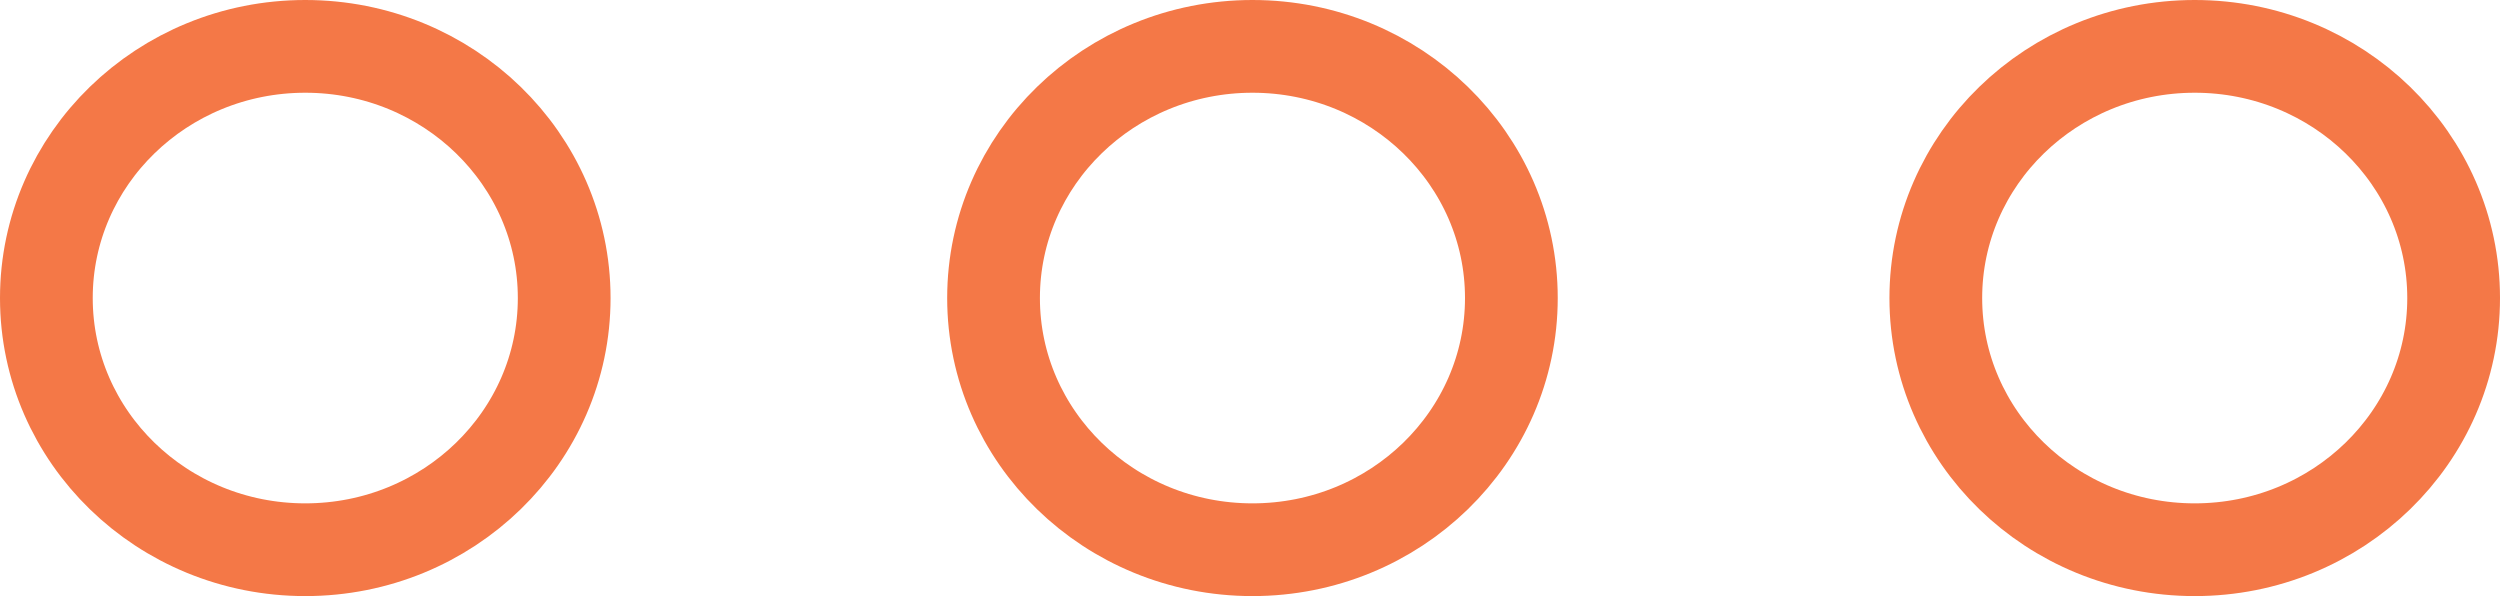
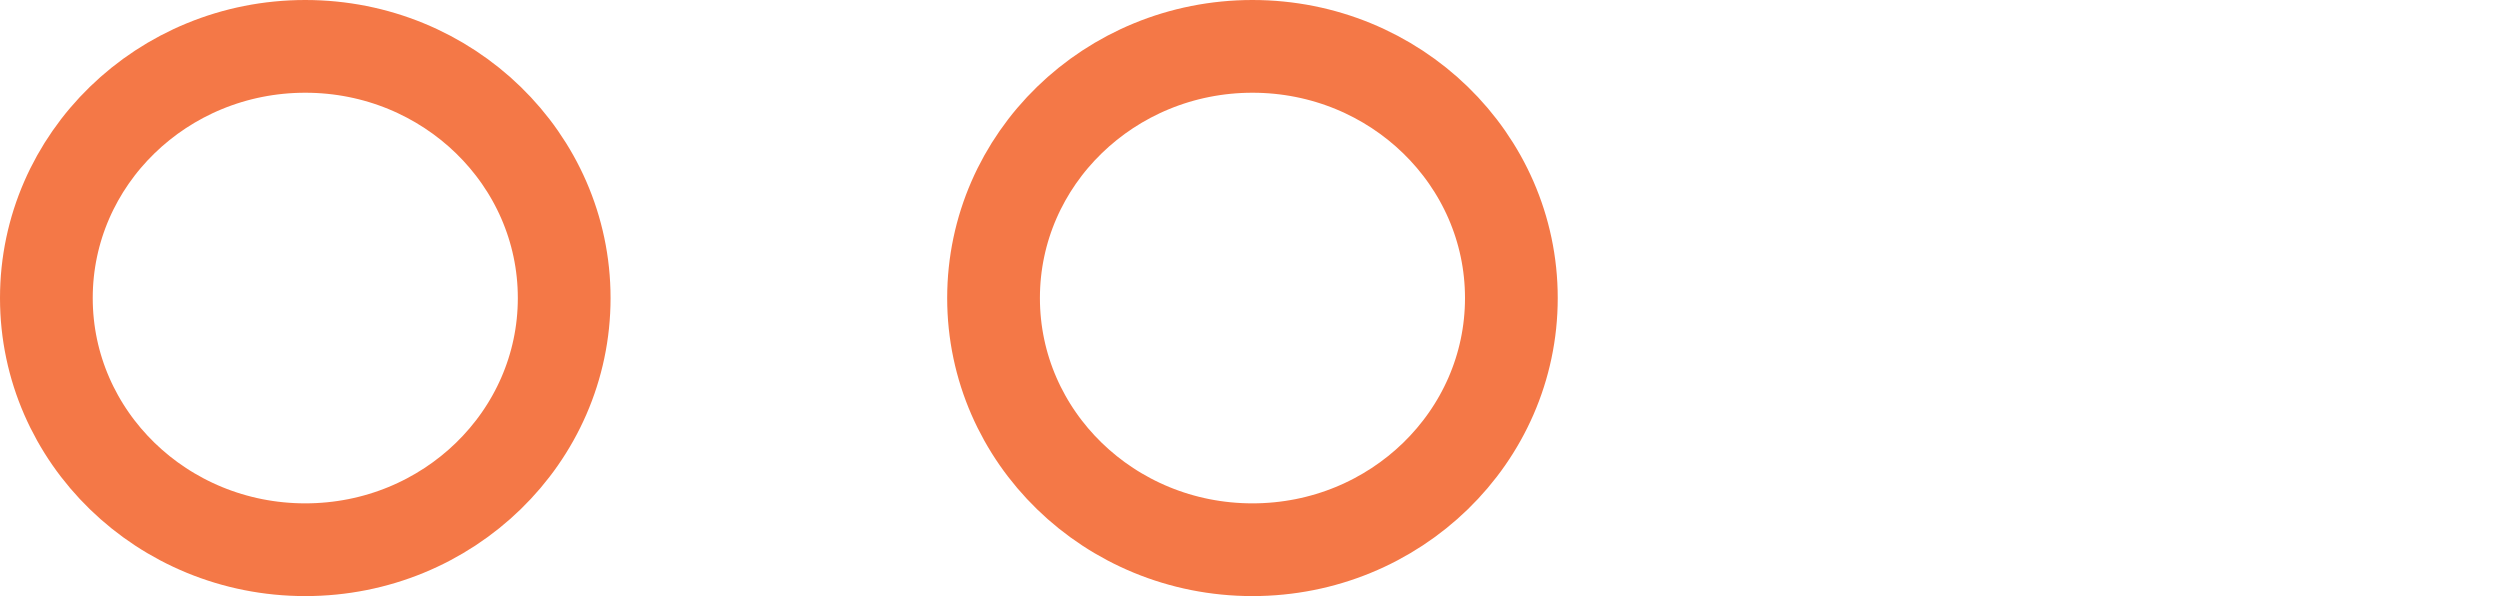
<svg xmlns="http://www.w3.org/2000/svg" width="26.959" height="6.428" viewBox="0 0 26.959 6.428">
  <g id="more" transform="translate(0.006 -9.786)">
    <ellipse id="Ellipse_1" data-name="Ellipse 1" cx="2.792" cy="2.714" rx="2.792" ry="2.714" transform="translate(0.494 10.286)" fill="none" stroke="#f47847" stroke-linecap="round" stroke-linejoin="round" stroke-miterlimit="1.5" stroke-width="1" />
-     <ellipse id="Ellipse_2" data-name="Ellipse 2" cx="2.792" cy="2.714" rx="2.792" ry="2.714" transform="translate(20.869 10.286)" fill="none" stroke="#f47847" stroke-linecap="round" stroke-linejoin="round" stroke-miterlimit="1.5" stroke-width="1" />
    <ellipse id="Ellipse_3" data-name="Ellipse 3" cx="2.792" cy="2.714" rx="2.792" ry="2.714" transform="translate(10.708 10.286)" fill="none" stroke="#f47847" stroke-linecap="round" stroke-linejoin="round" stroke-miterlimit="1.5" stroke-width="1" />
  </g>
</svg>